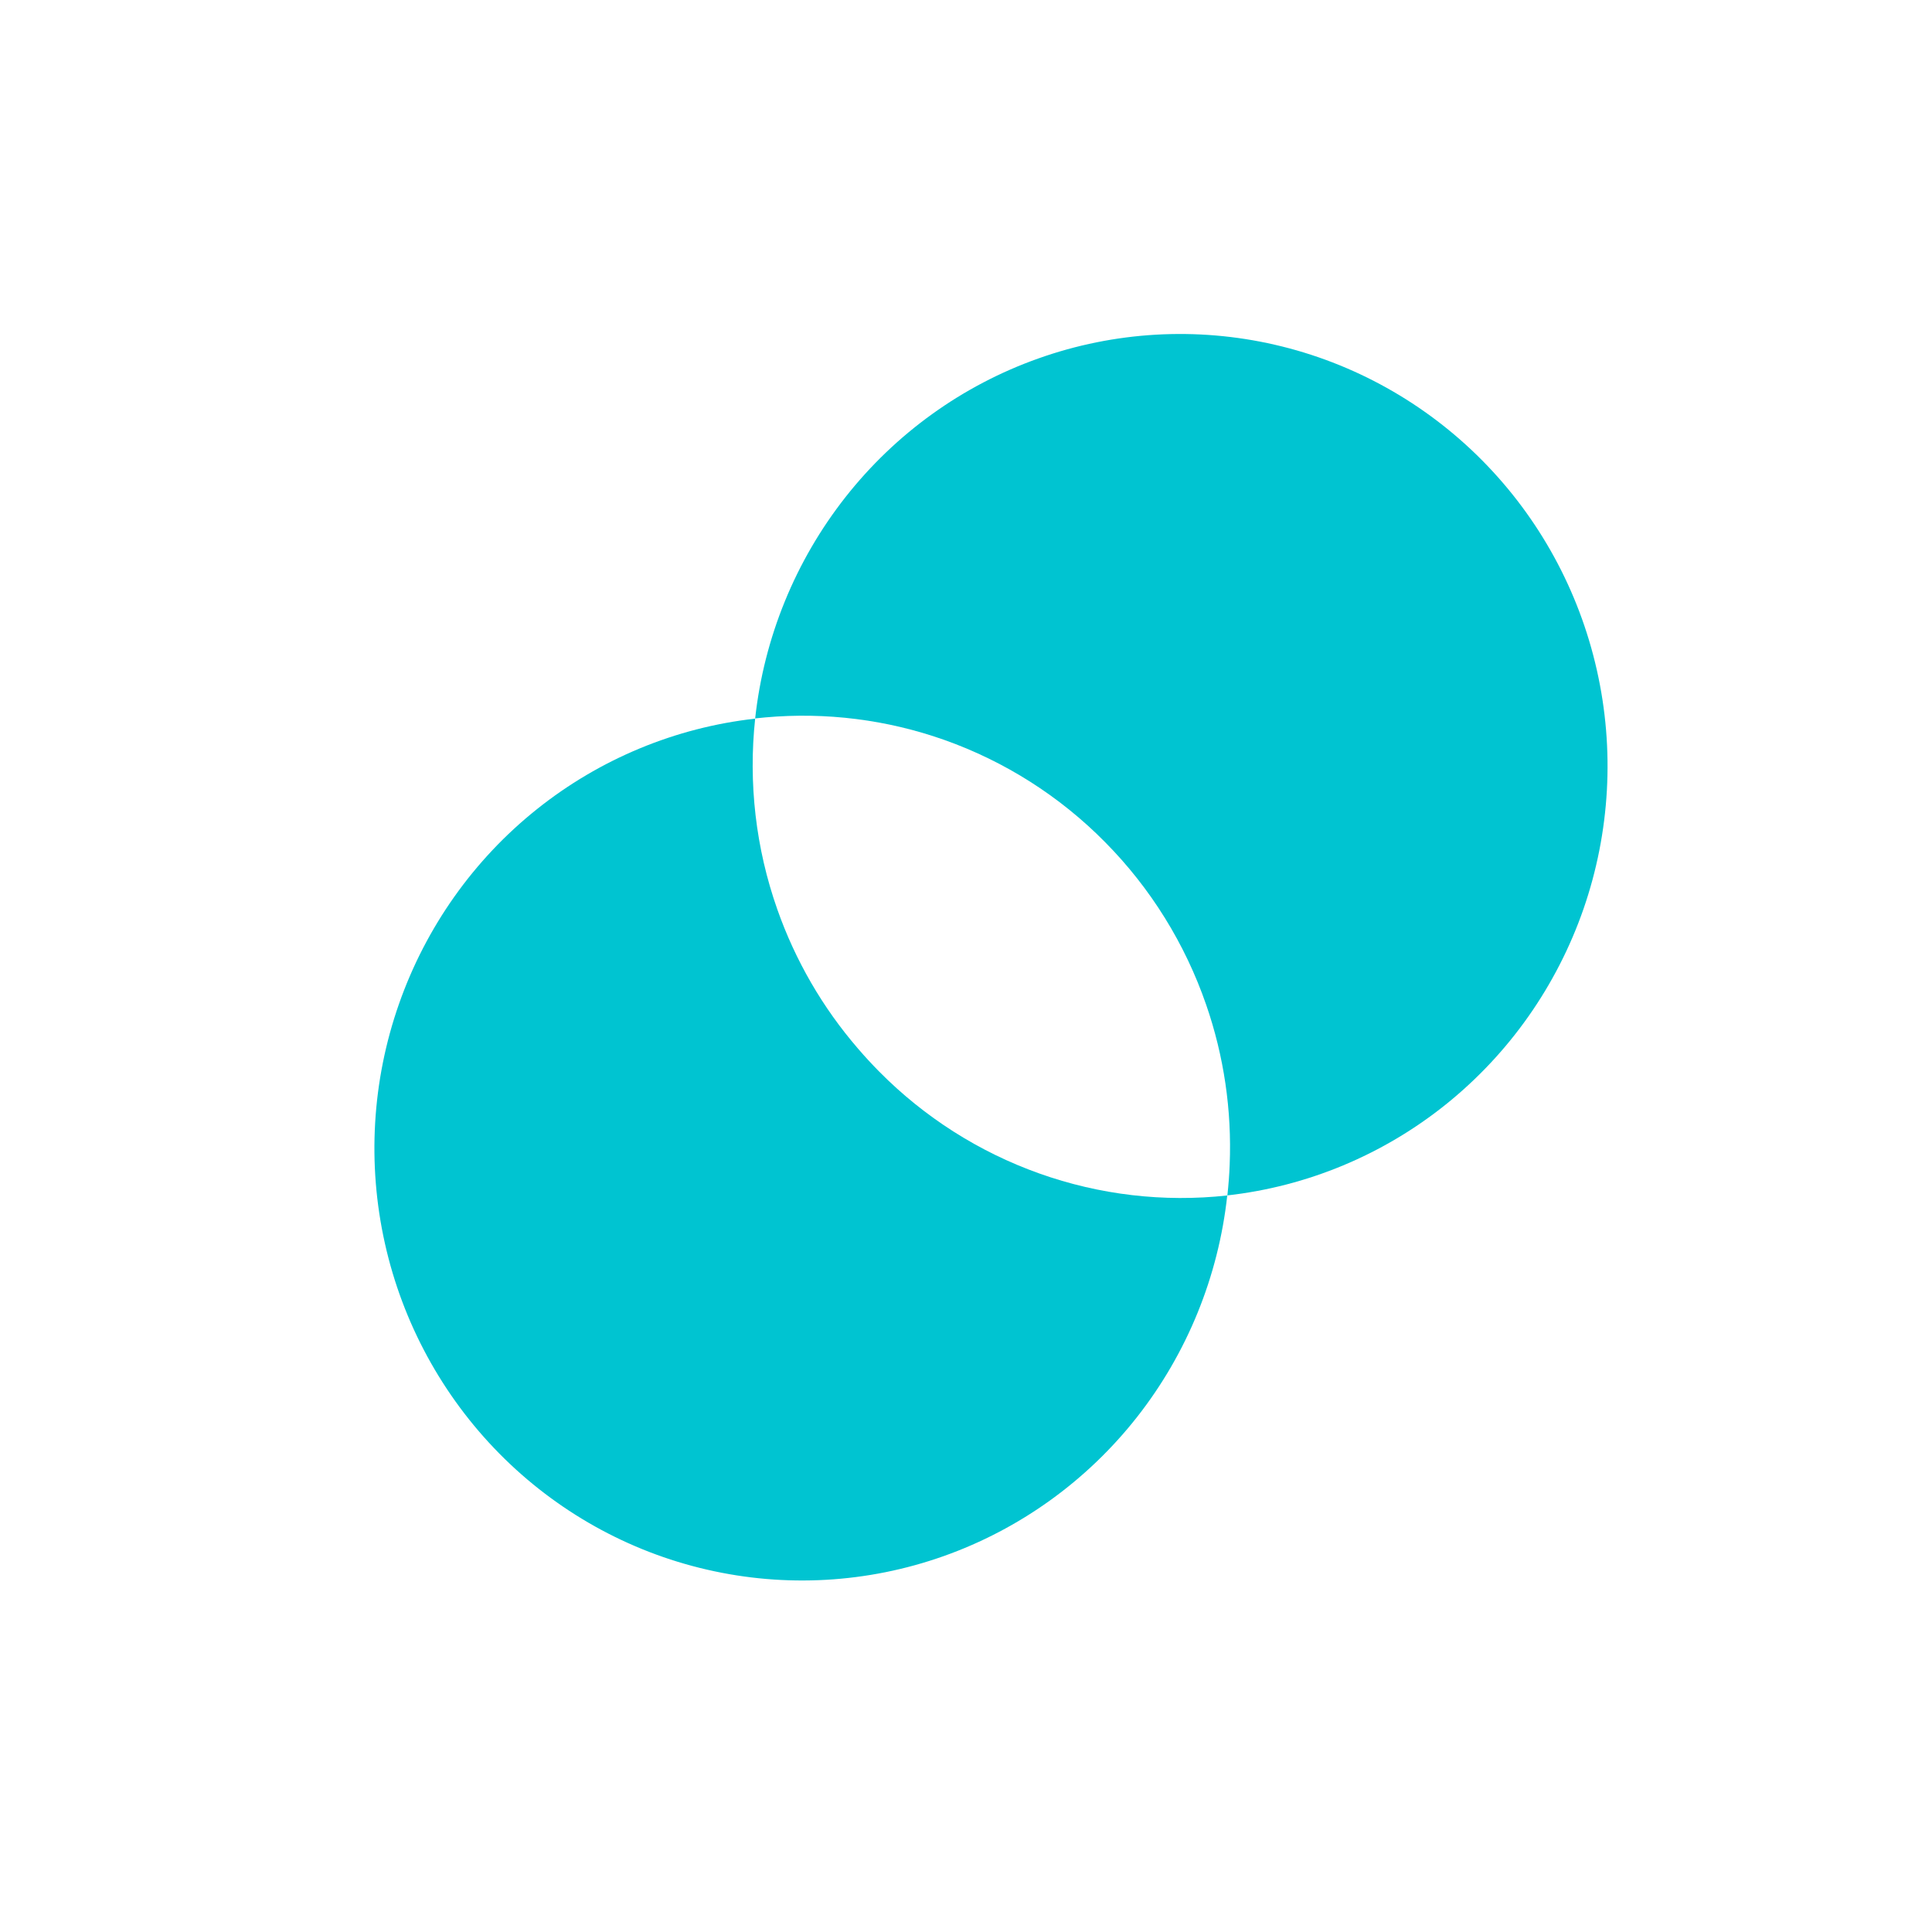
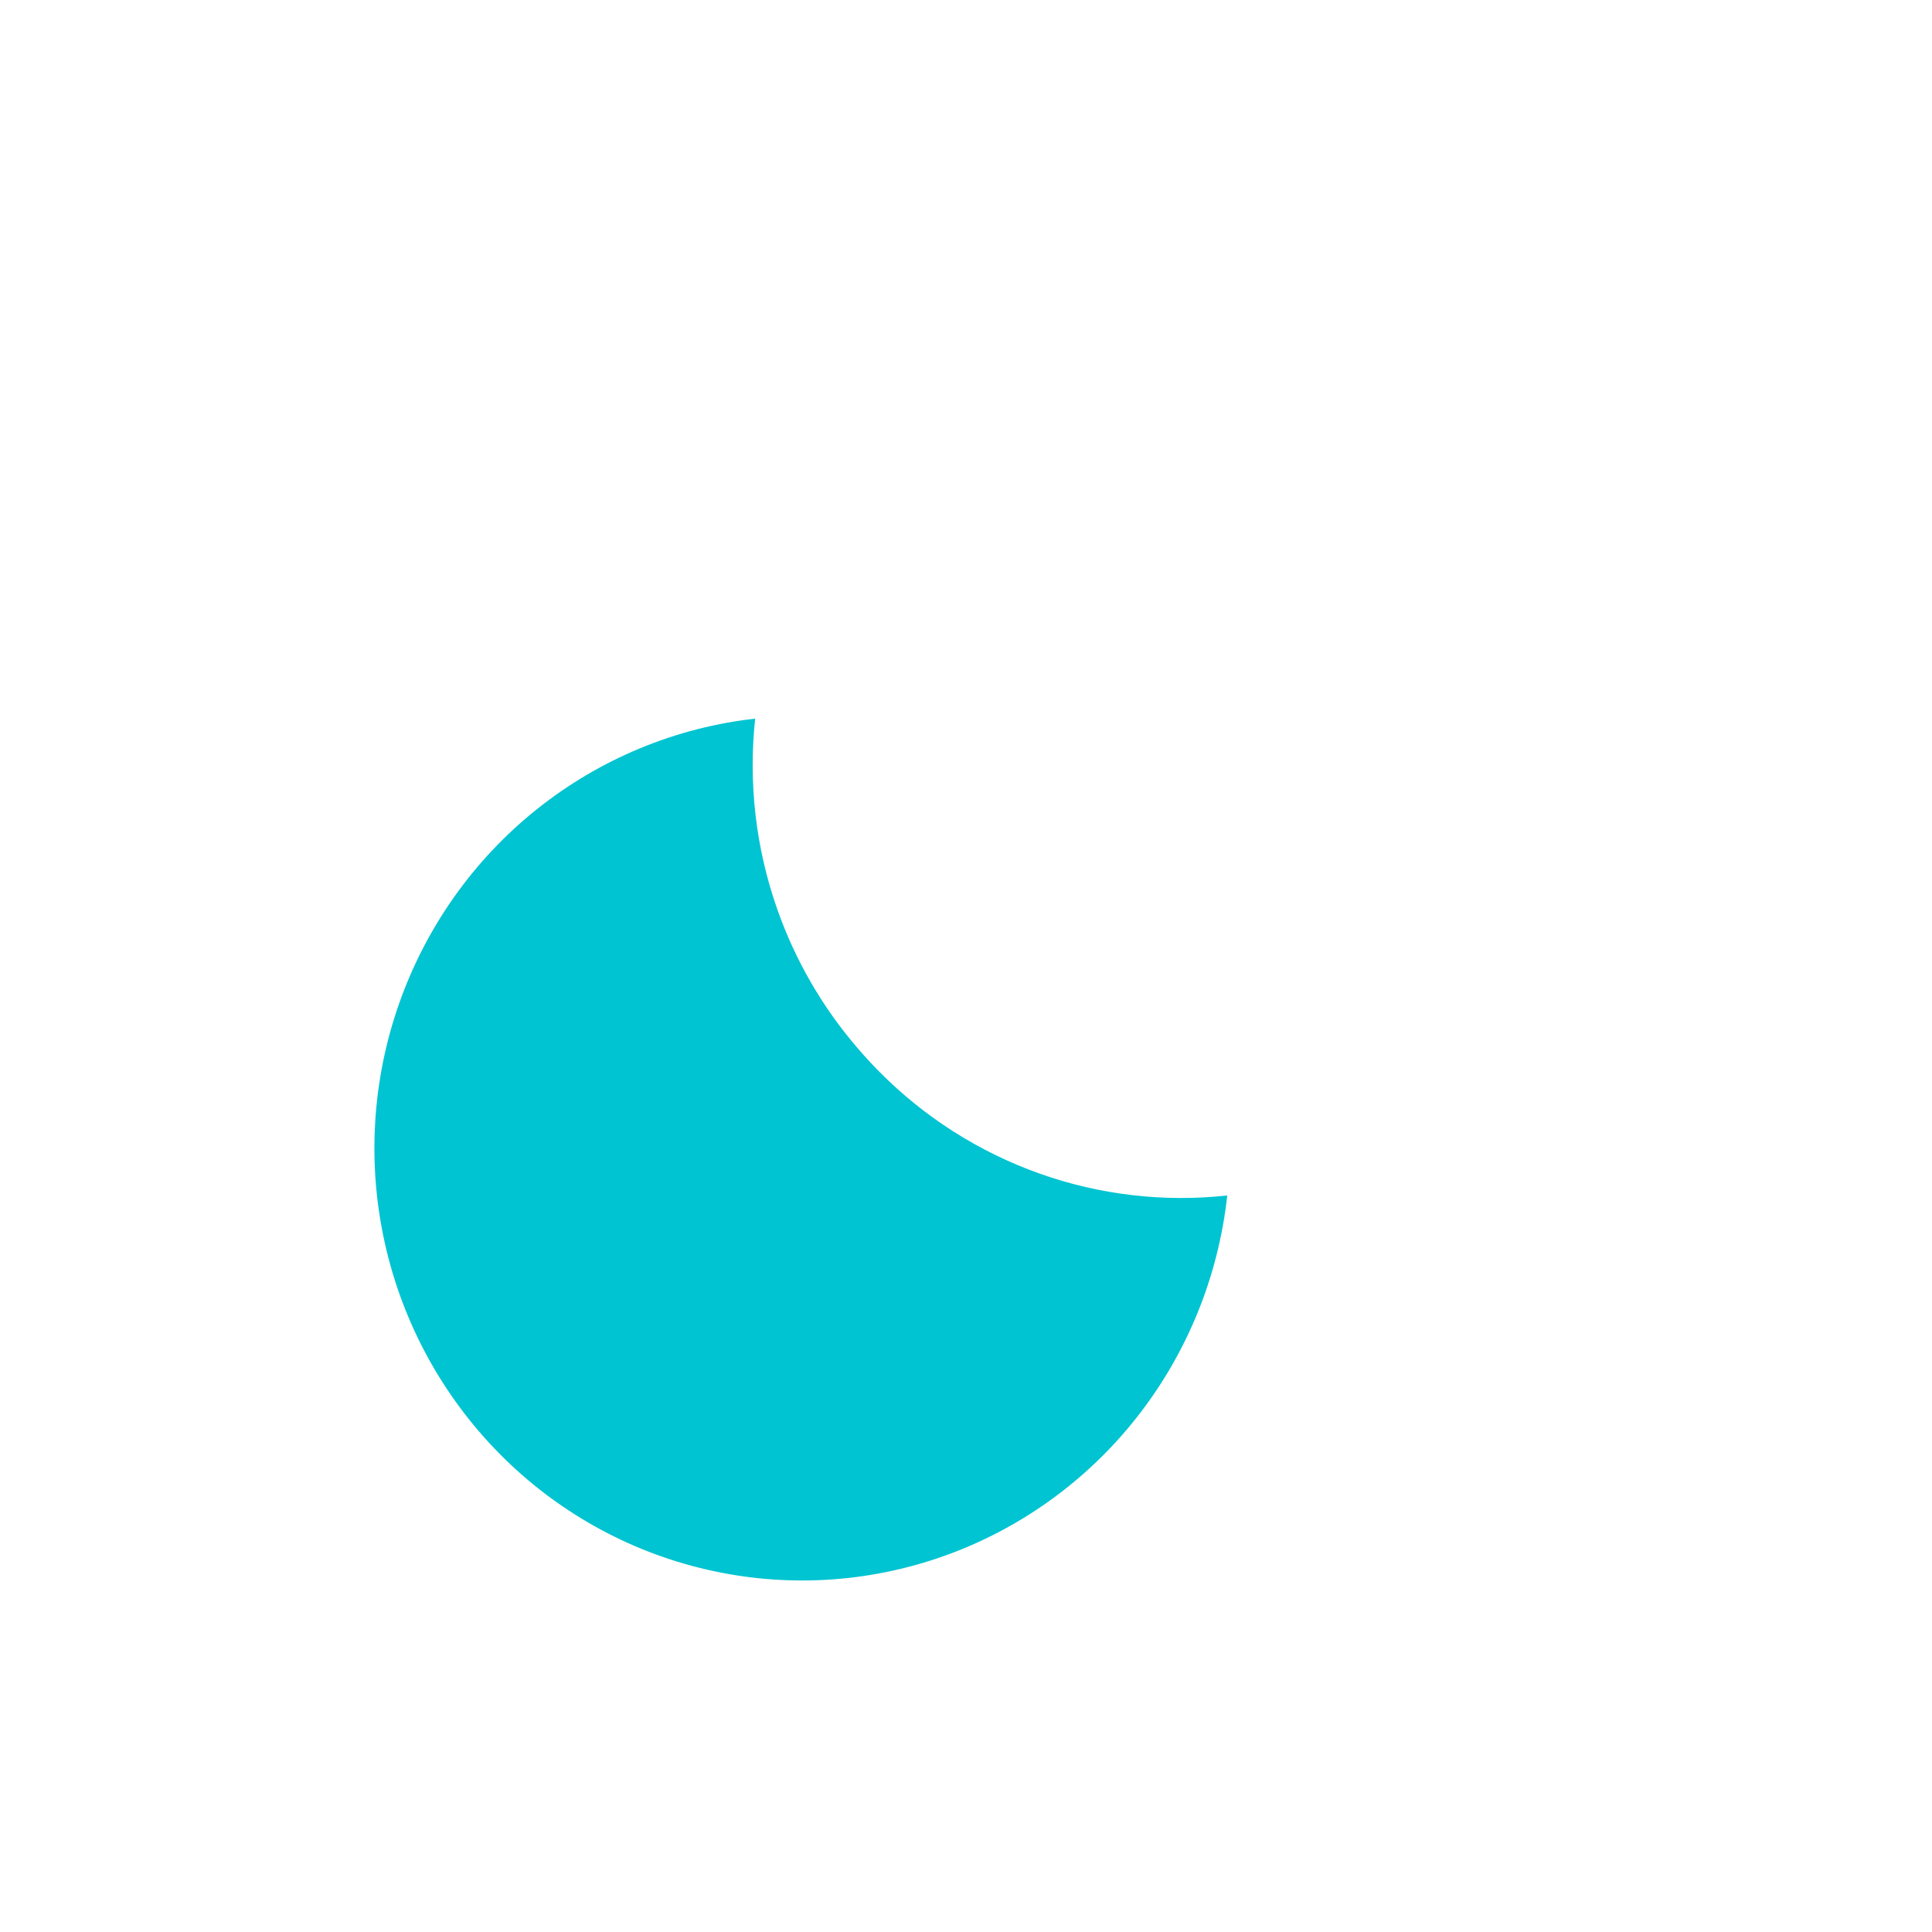
<svg xmlns="http://www.w3.org/2000/svg" width="31" height="31" viewBox="0 0 31 31" fill="none">
  <path fill-rule="evenodd" clip-rule="evenodd" d="M12.117 11.531C12.006 12.565 12.127 13.611 12.472 14.59C12.761 15.412 13.2 16.169 13.766 16.824C13.875 16.951 13.989 17.075 14.107 17.194C14.832 17.927 15.71 18.485 16.676 18.829C17.642 19.173 18.673 19.294 19.692 19.182C19.55 20.482 19.048 21.715 18.243 22.739C17.438 23.763 16.362 24.536 15.141 24.969C13.92 25.402 12.602 25.477 11.341 25.185C10.079 24.894 8.925 24.248 8.011 23.322C7.097 22.395 6.461 21.227 6.176 19.951C5.891 18.675 5.969 17.344 6.401 16.111C6.833 14.878 7.601 13.793 8.616 12.983C9.626 12.177 10.839 11.674 12.117 11.531Z" fill="#00C4D1" />
-   <path fill-rule="evenodd" clip-rule="evenodd" d="M19.354 16.123C19.015 15.142 18.462 14.251 17.735 13.516C17.008 12.778 16.124 12.217 15.151 11.872C14.231 11.547 13.252 11.424 12.282 11.511C12.227 11.516 12.173 11.521 12.118 11.527C12.118 11.527 12.118 11.528 12.118 11.528C12.118 11.528 12.118 11.528 12.117 11.528C12.259 10.23 12.762 8.999 13.566 7.977C14.37 6.955 15.444 6.183 16.663 5.751C17.882 5.318 19.197 5.242 20.457 5.532C21.717 5.822 22.87 6.466 23.784 7.389C24.698 8.312 25.335 9.477 25.622 10.75C25.91 12.024 25.835 13.353 25.408 14.585C24.98 15.817 24.217 16.902 23.206 17.716C22.195 18.529 20.977 19.037 19.693 19.181C19.693 19.181 19.693 19.181 19.693 19.181C19.694 19.181 19.694 19.181 19.694 19.181C19.712 19.015 19.725 18.85 19.731 18.684C19.766 17.815 19.639 16.946 19.354 16.123Z" fill="#00C4D1" />
</svg>